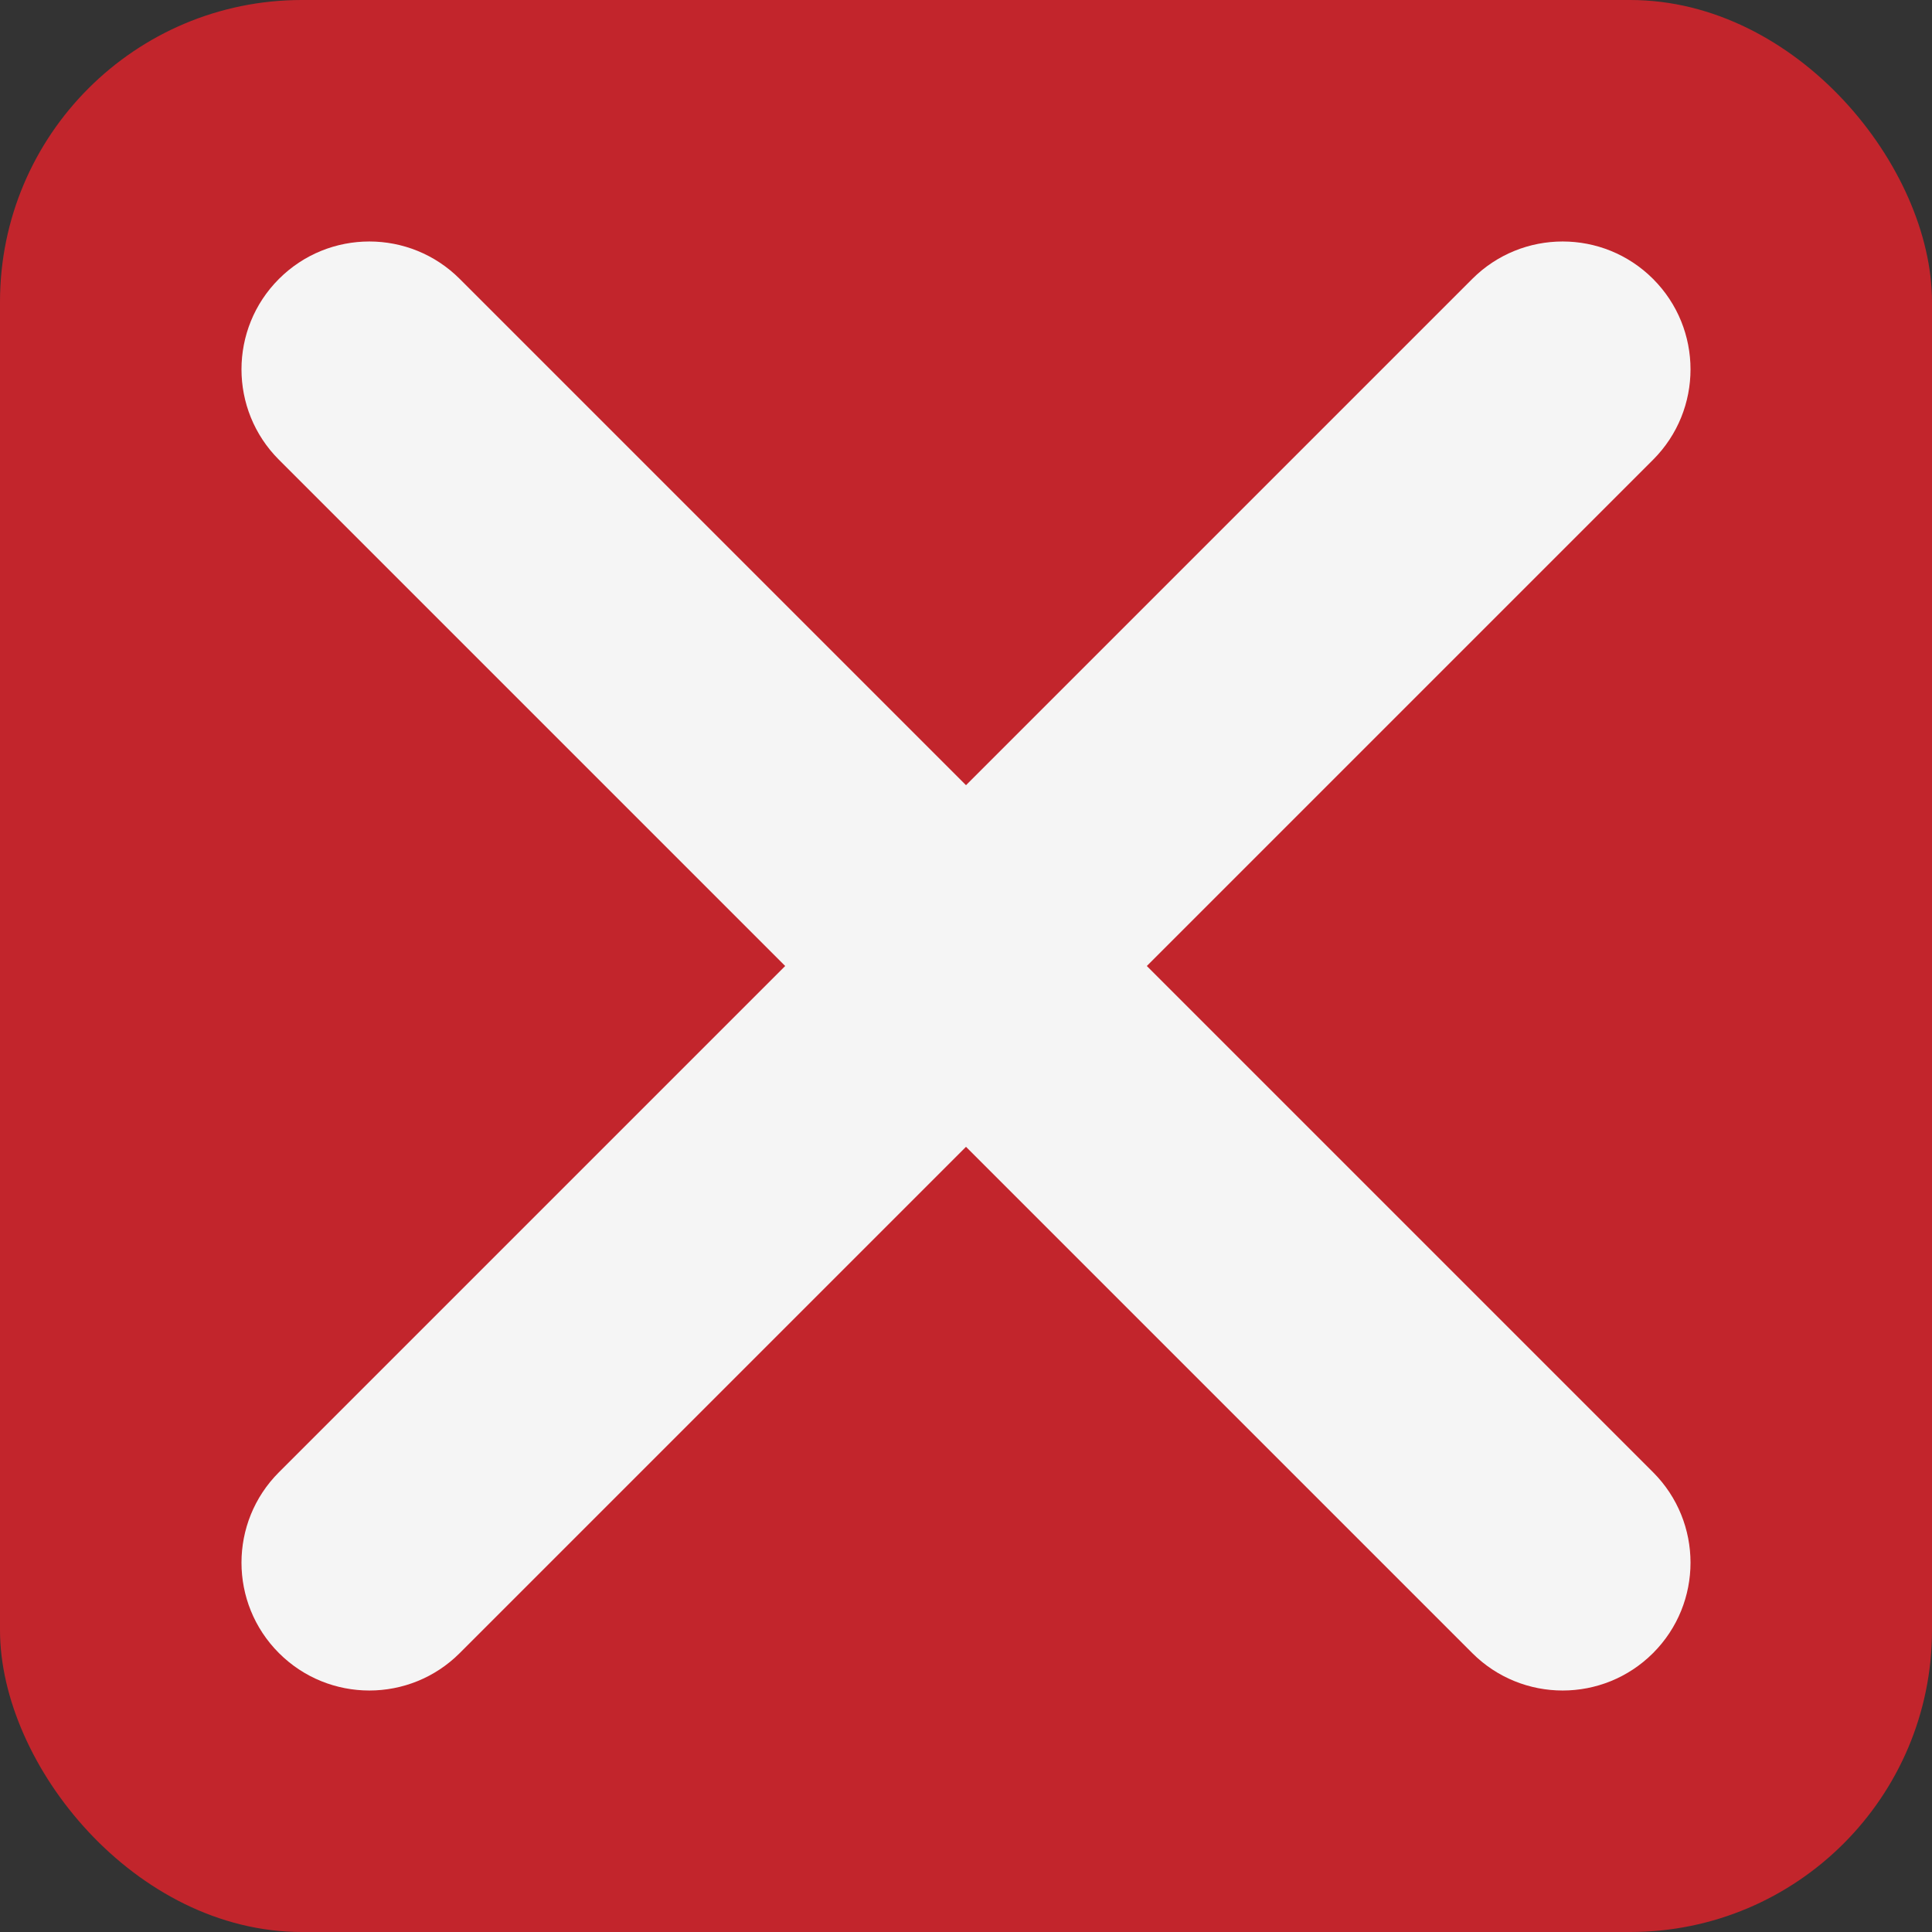
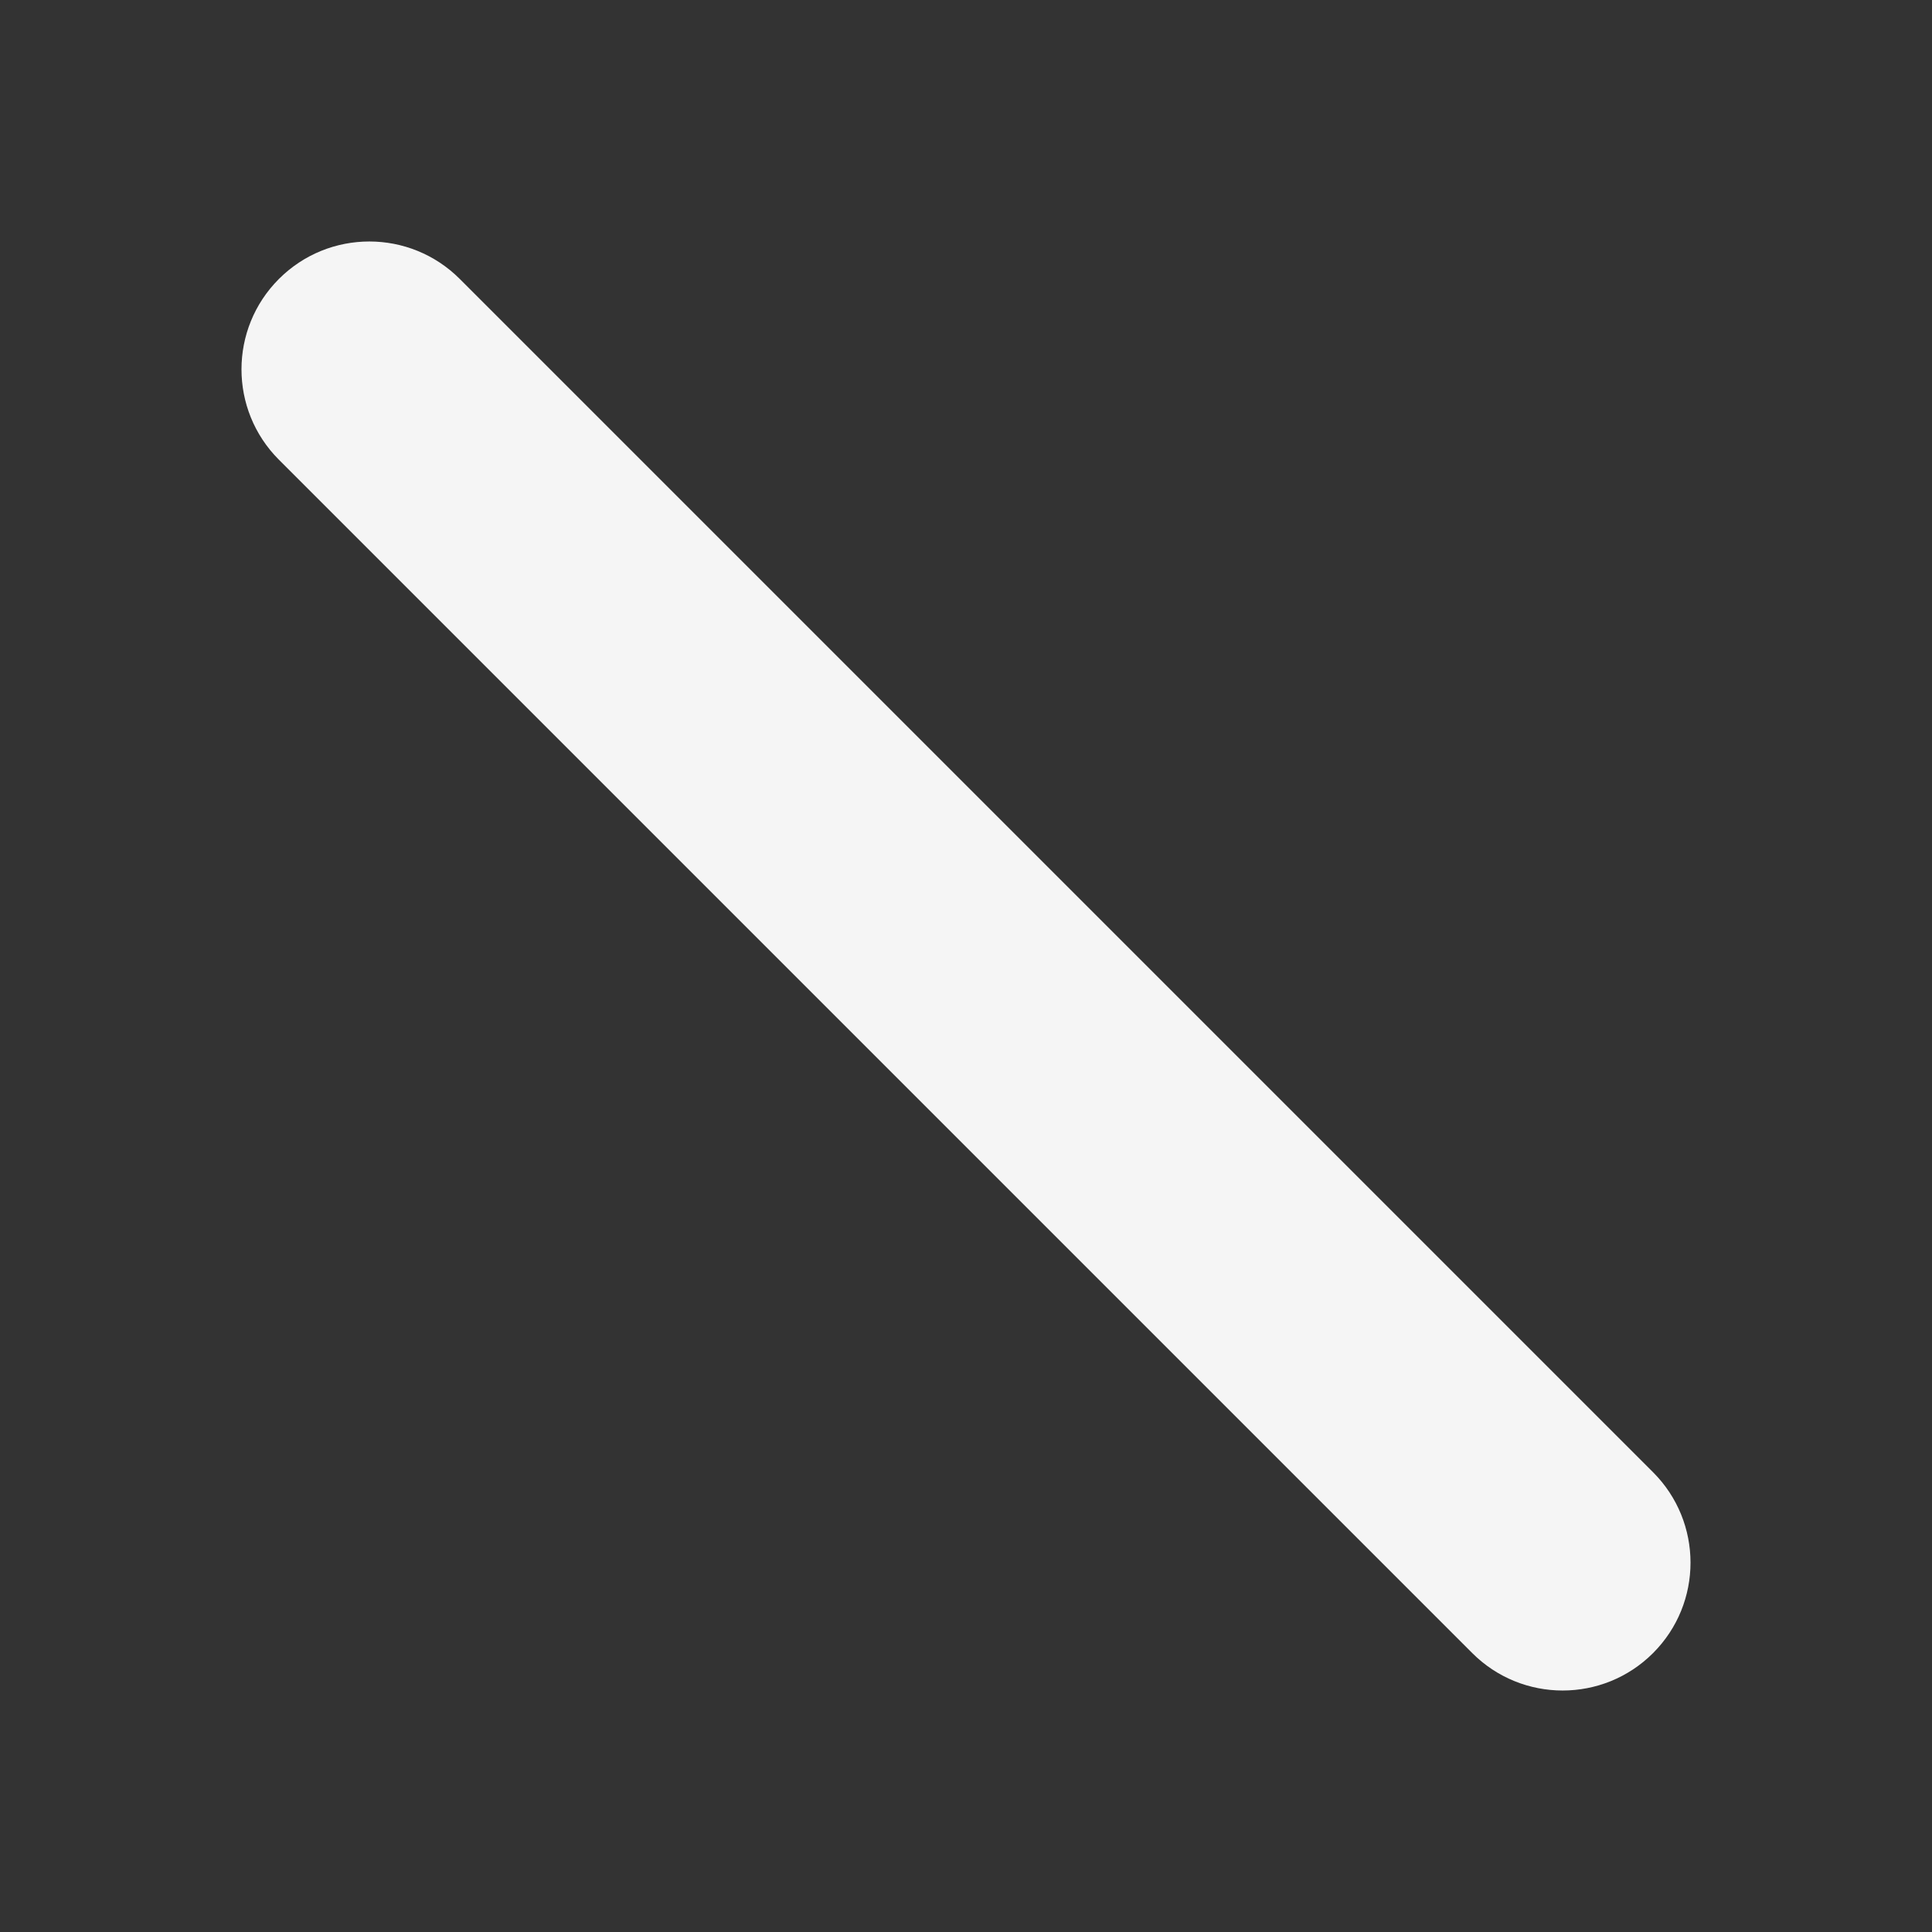
<svg xmlns="http://www.w3.org/2000/svg" width="32" height="32" viewBox="0 0 32 32" fill="none">
  <rect x="0" y="0" width="32" height="32" fill="#333333" stroke="none" />
-   <rect width="32" height="32" rx="5" fill="#C2252C" />
  <path fill-rule="evenodd" clip-rule="evenodd" d="M4.62 4.62C5.447 3.793 6.788 3.793 7.615 4.62L27.38 24.385C28.207 25.212 28.207 26.553 27.38 27.38C26.553 28.207 25.212 28.207 24.385 27.38L4.62 7.615C3.793 6.788 3.793 5.447 4.62 4.62Z" fill="#F5F5F5" />
-   <path fill-rule="evenodd" clip-rule="evenodd" d="M4.62 27.38C3.793 26.553 3.793 25.212 4.62 24.385L24.385 4.62C25.212 3.793 26.553 3.793 27.38 4.62C28.207 5.447 28.207 6.788 27.38 7.615L7.615 27.38C6.788 28.207 5.447 28.207 4.62 27.38Z" fill="#F5F5F5" />
</svg>